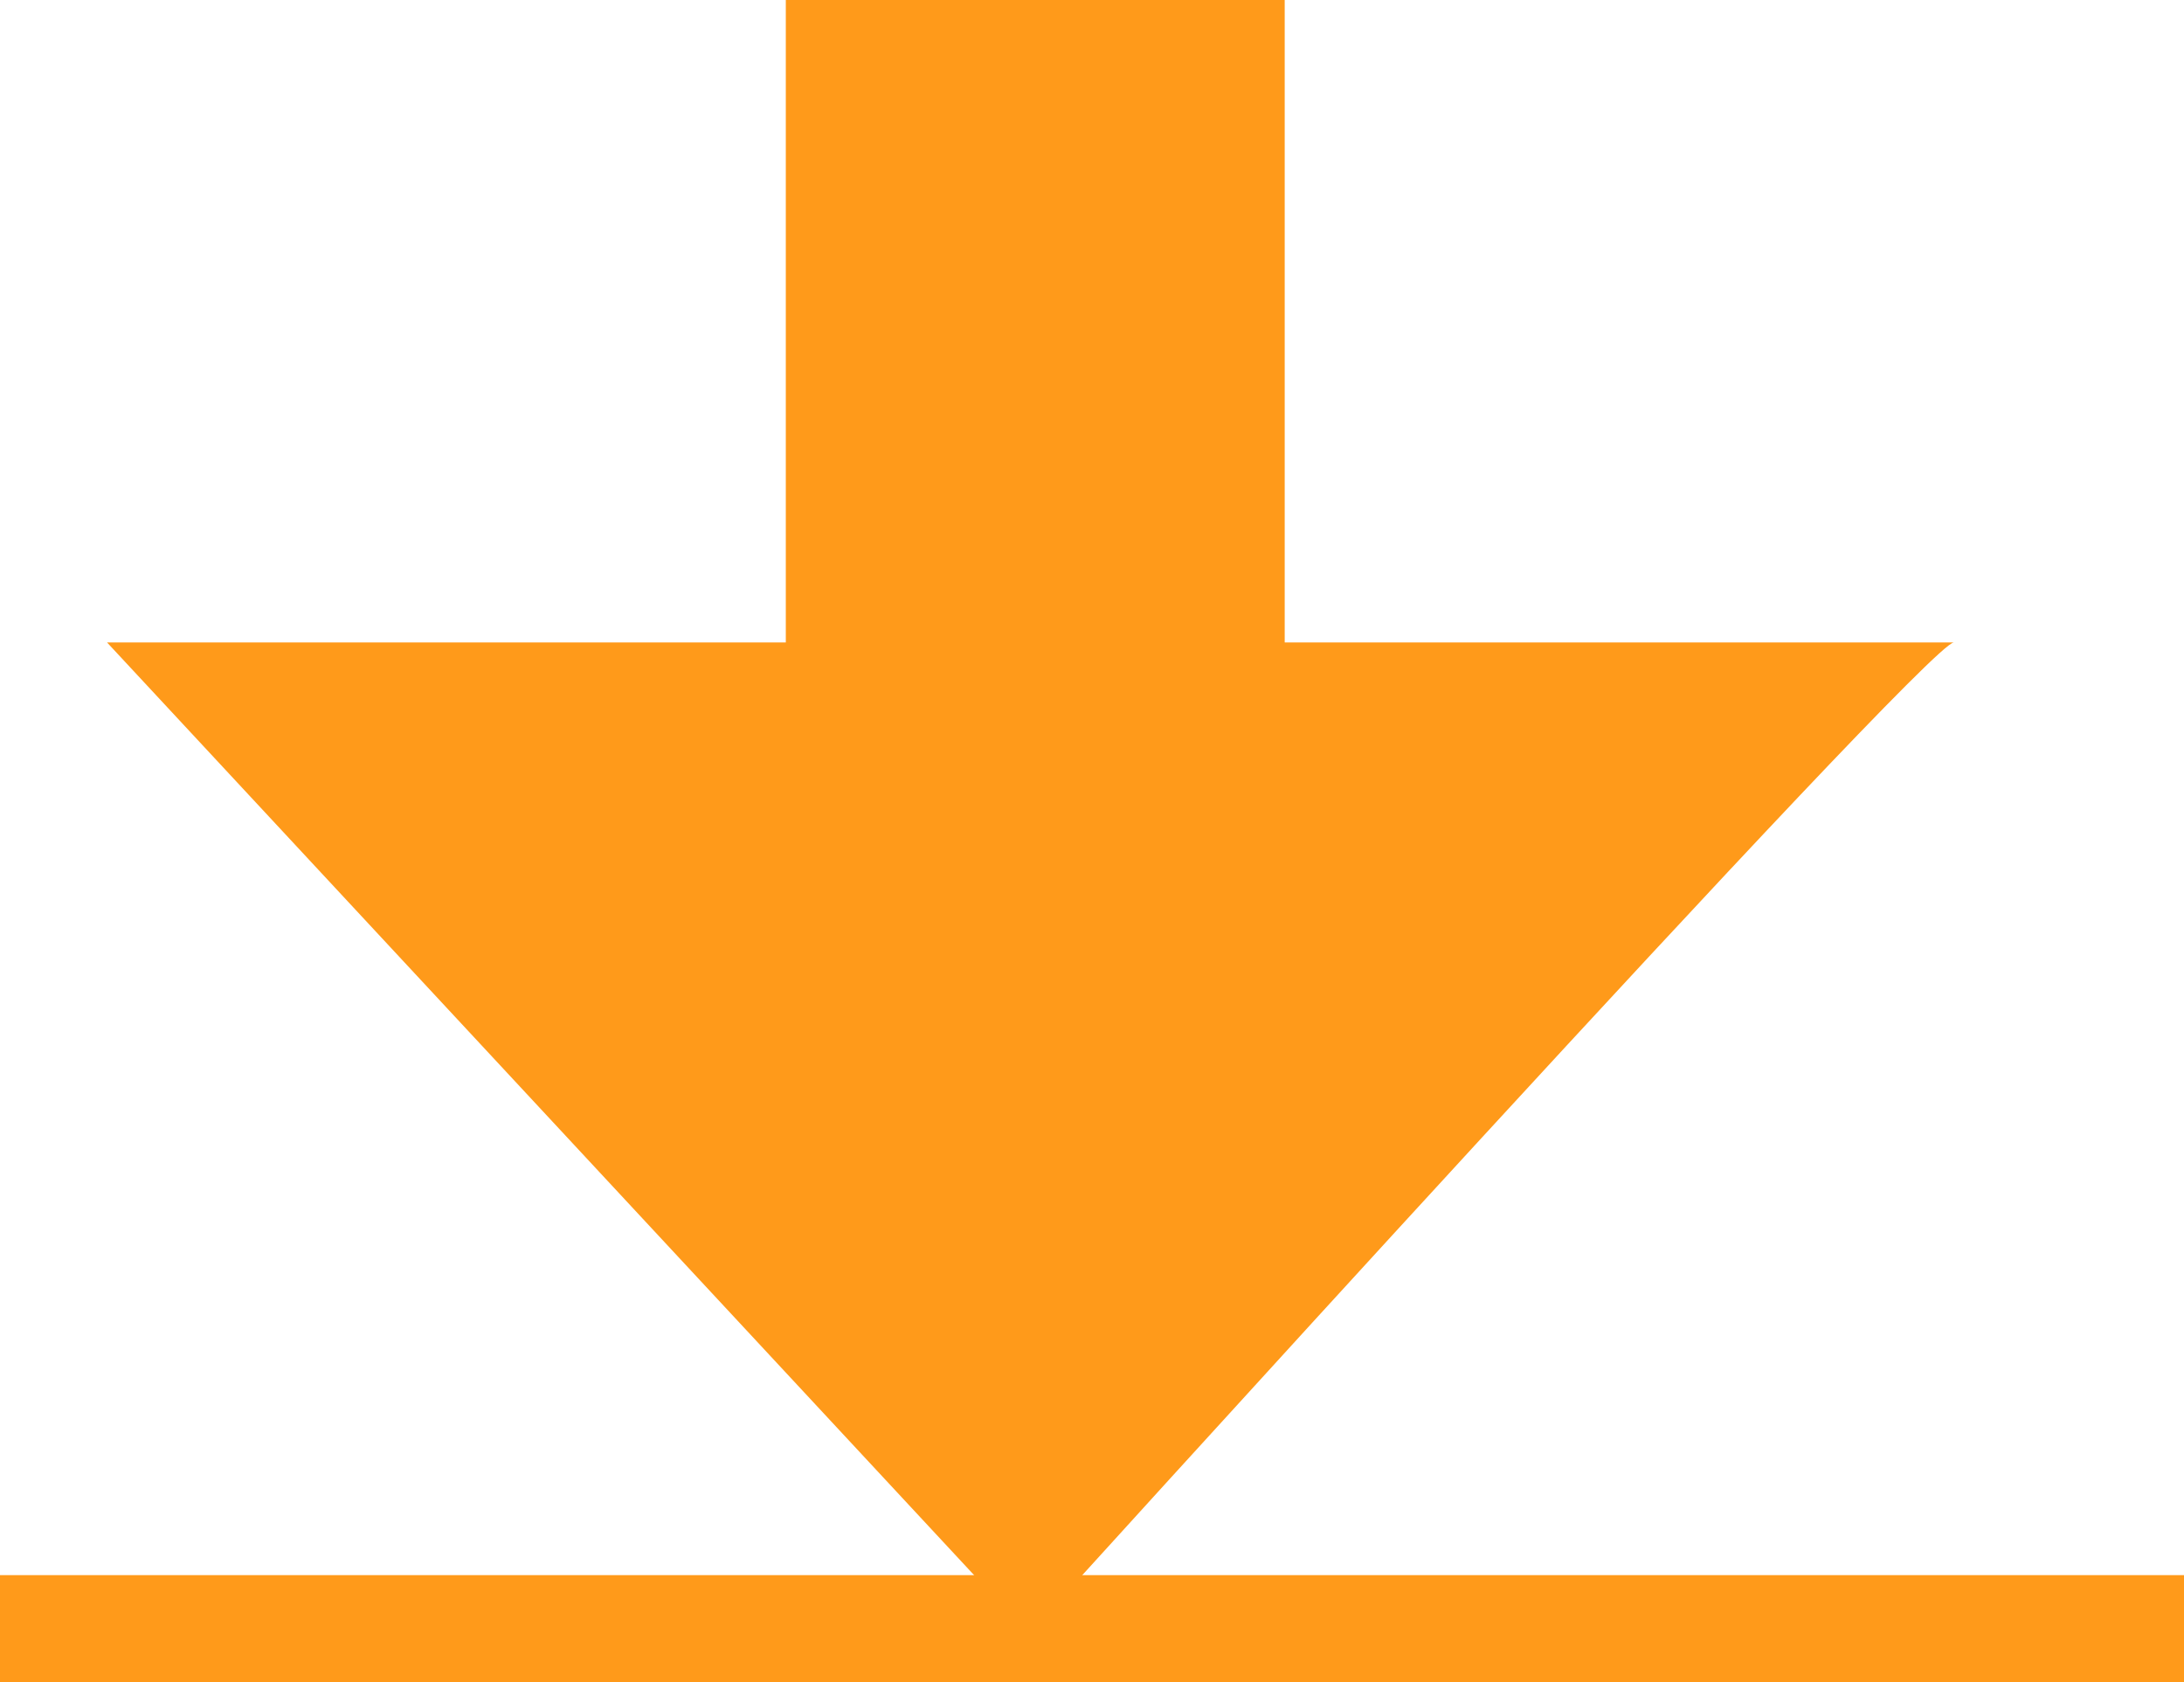
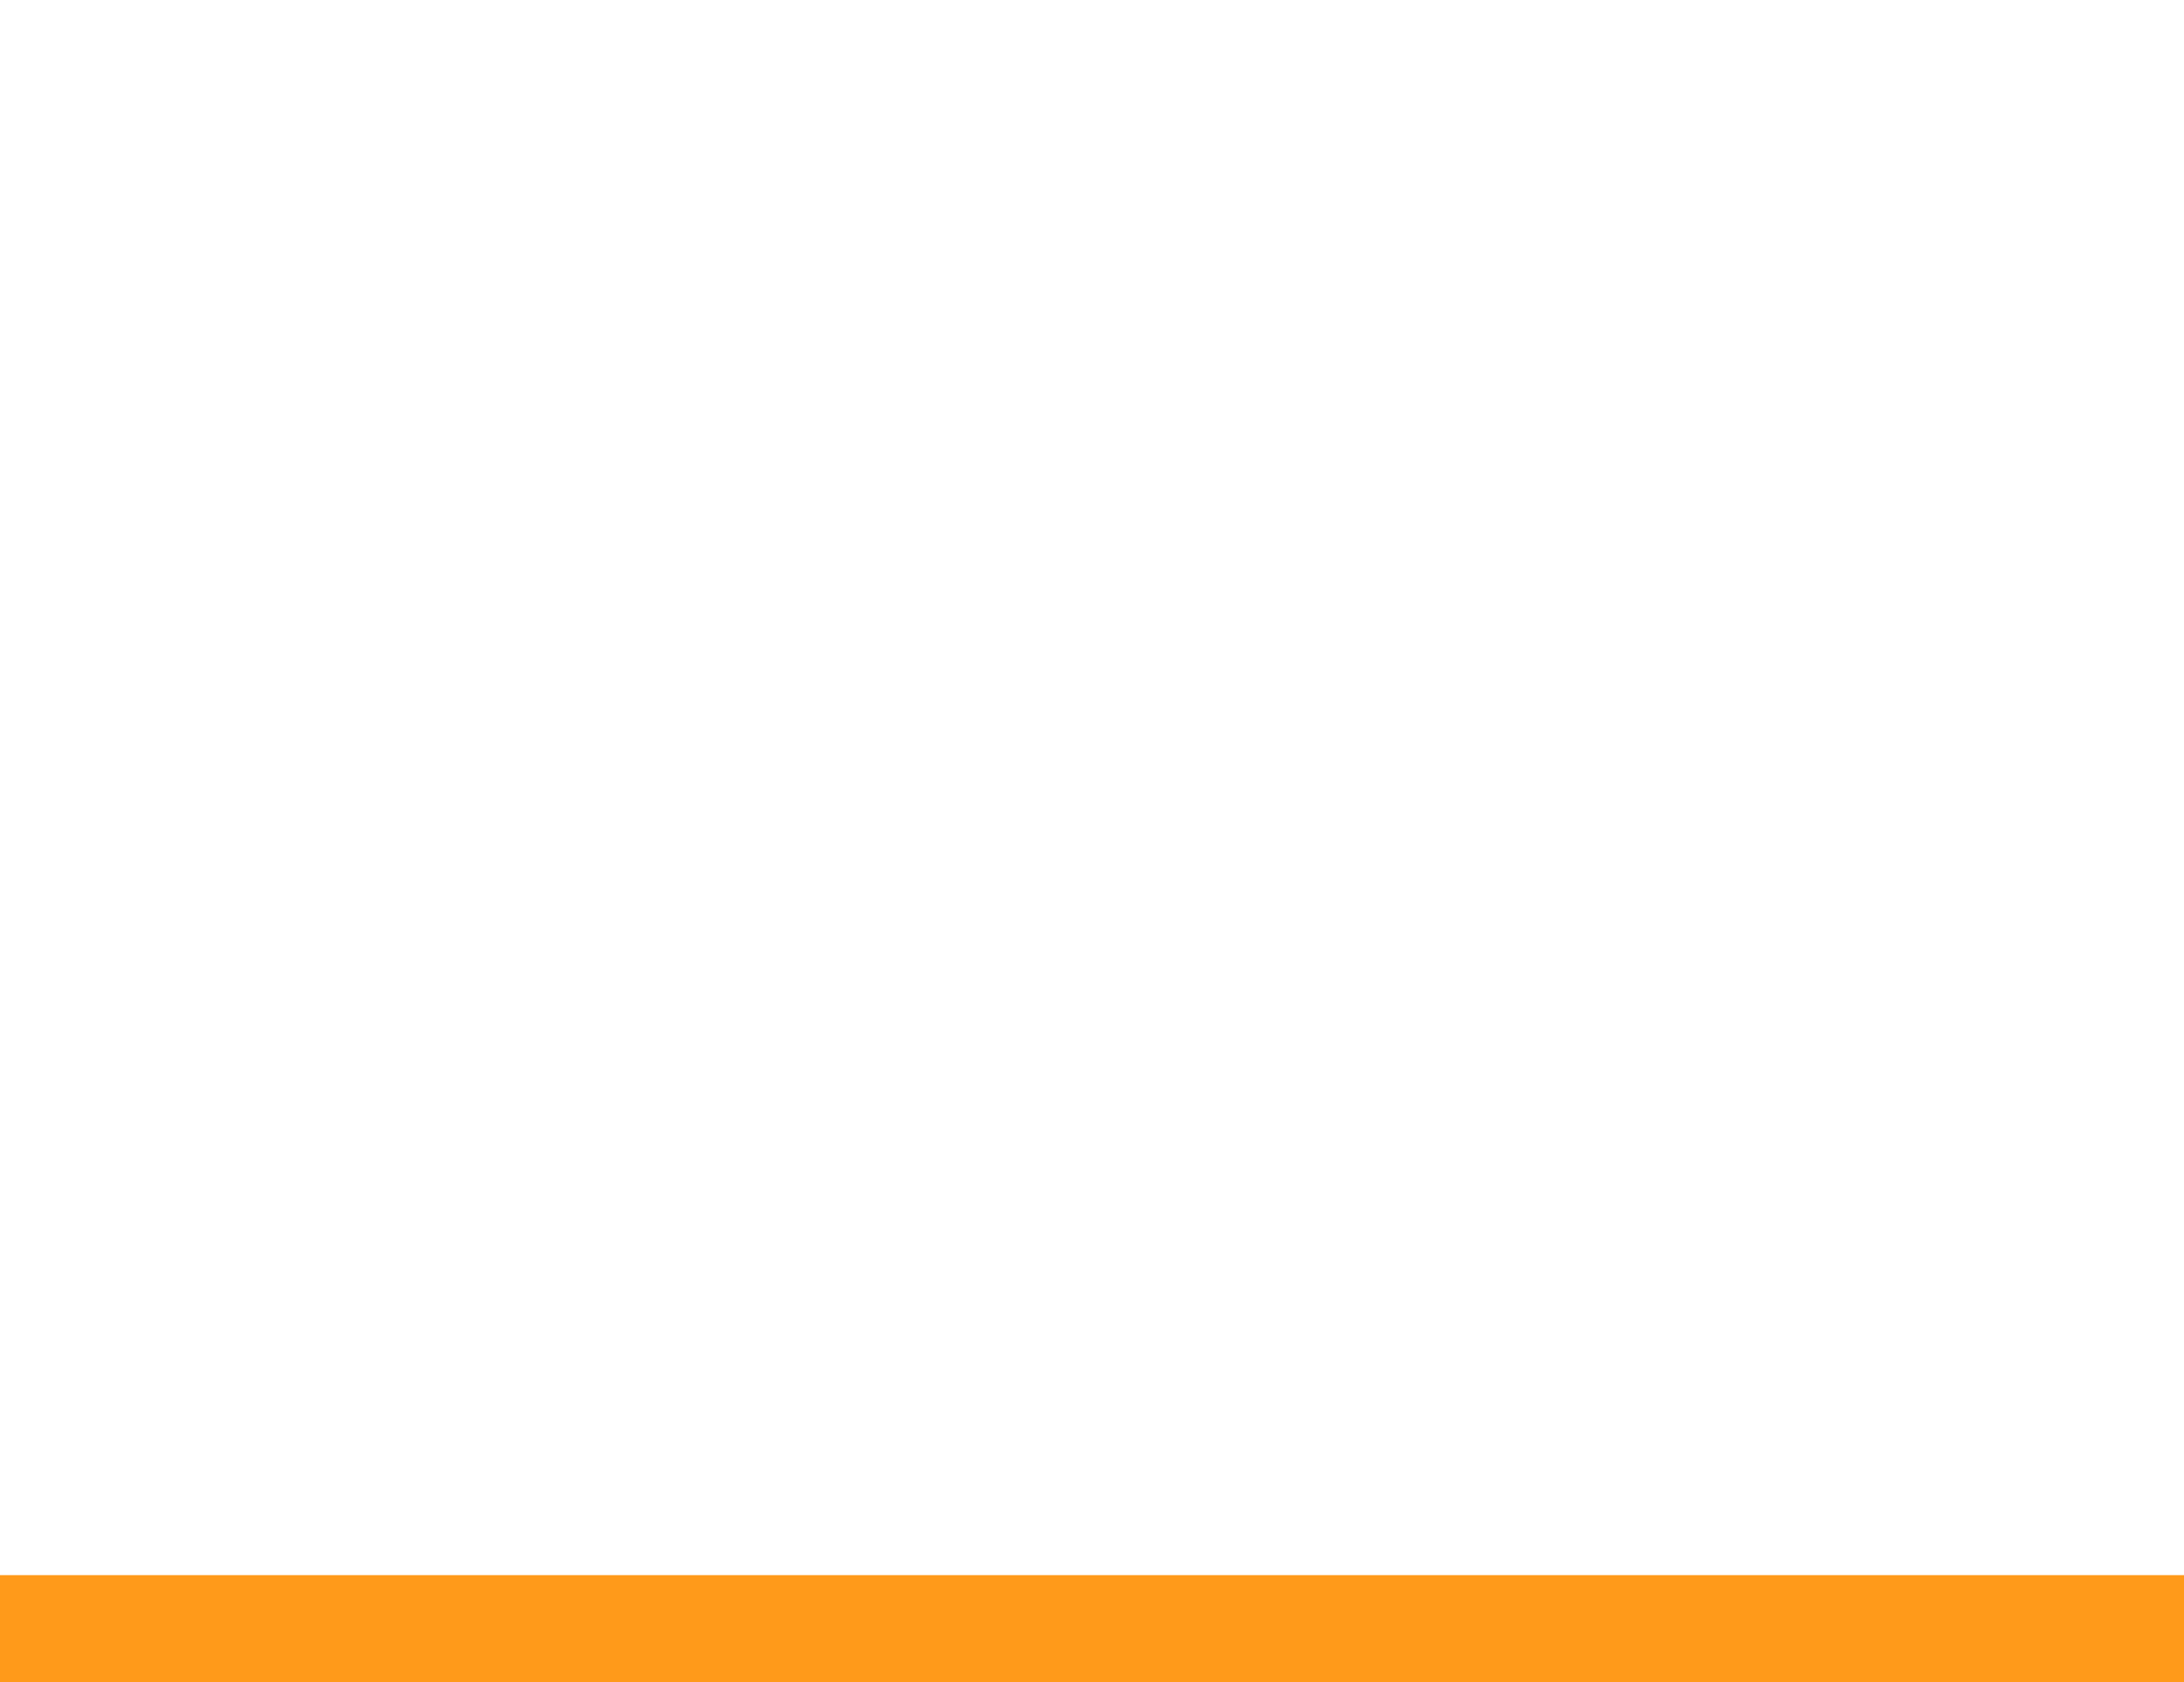
<svg xmlns="http://www.w3.org/2000/svg" id="Laag_1" data-name="Laag 1" viewBox="0 0 20.4 15.71">
  <defs>
    <style>.cls-1{fill:#ff9a1a;}</style>
  </defs>
  <title>Tekengebied 32</title>
-   <path class="cls-1" d="M9.61,15.26,1,6l6.34,0V0H12V6l6.25,0C18,6,9.61,15.26,9.61,15.26Z" />
  <rect class="cls-1" y="14.71" width="20.4" height="1" />
</svg>